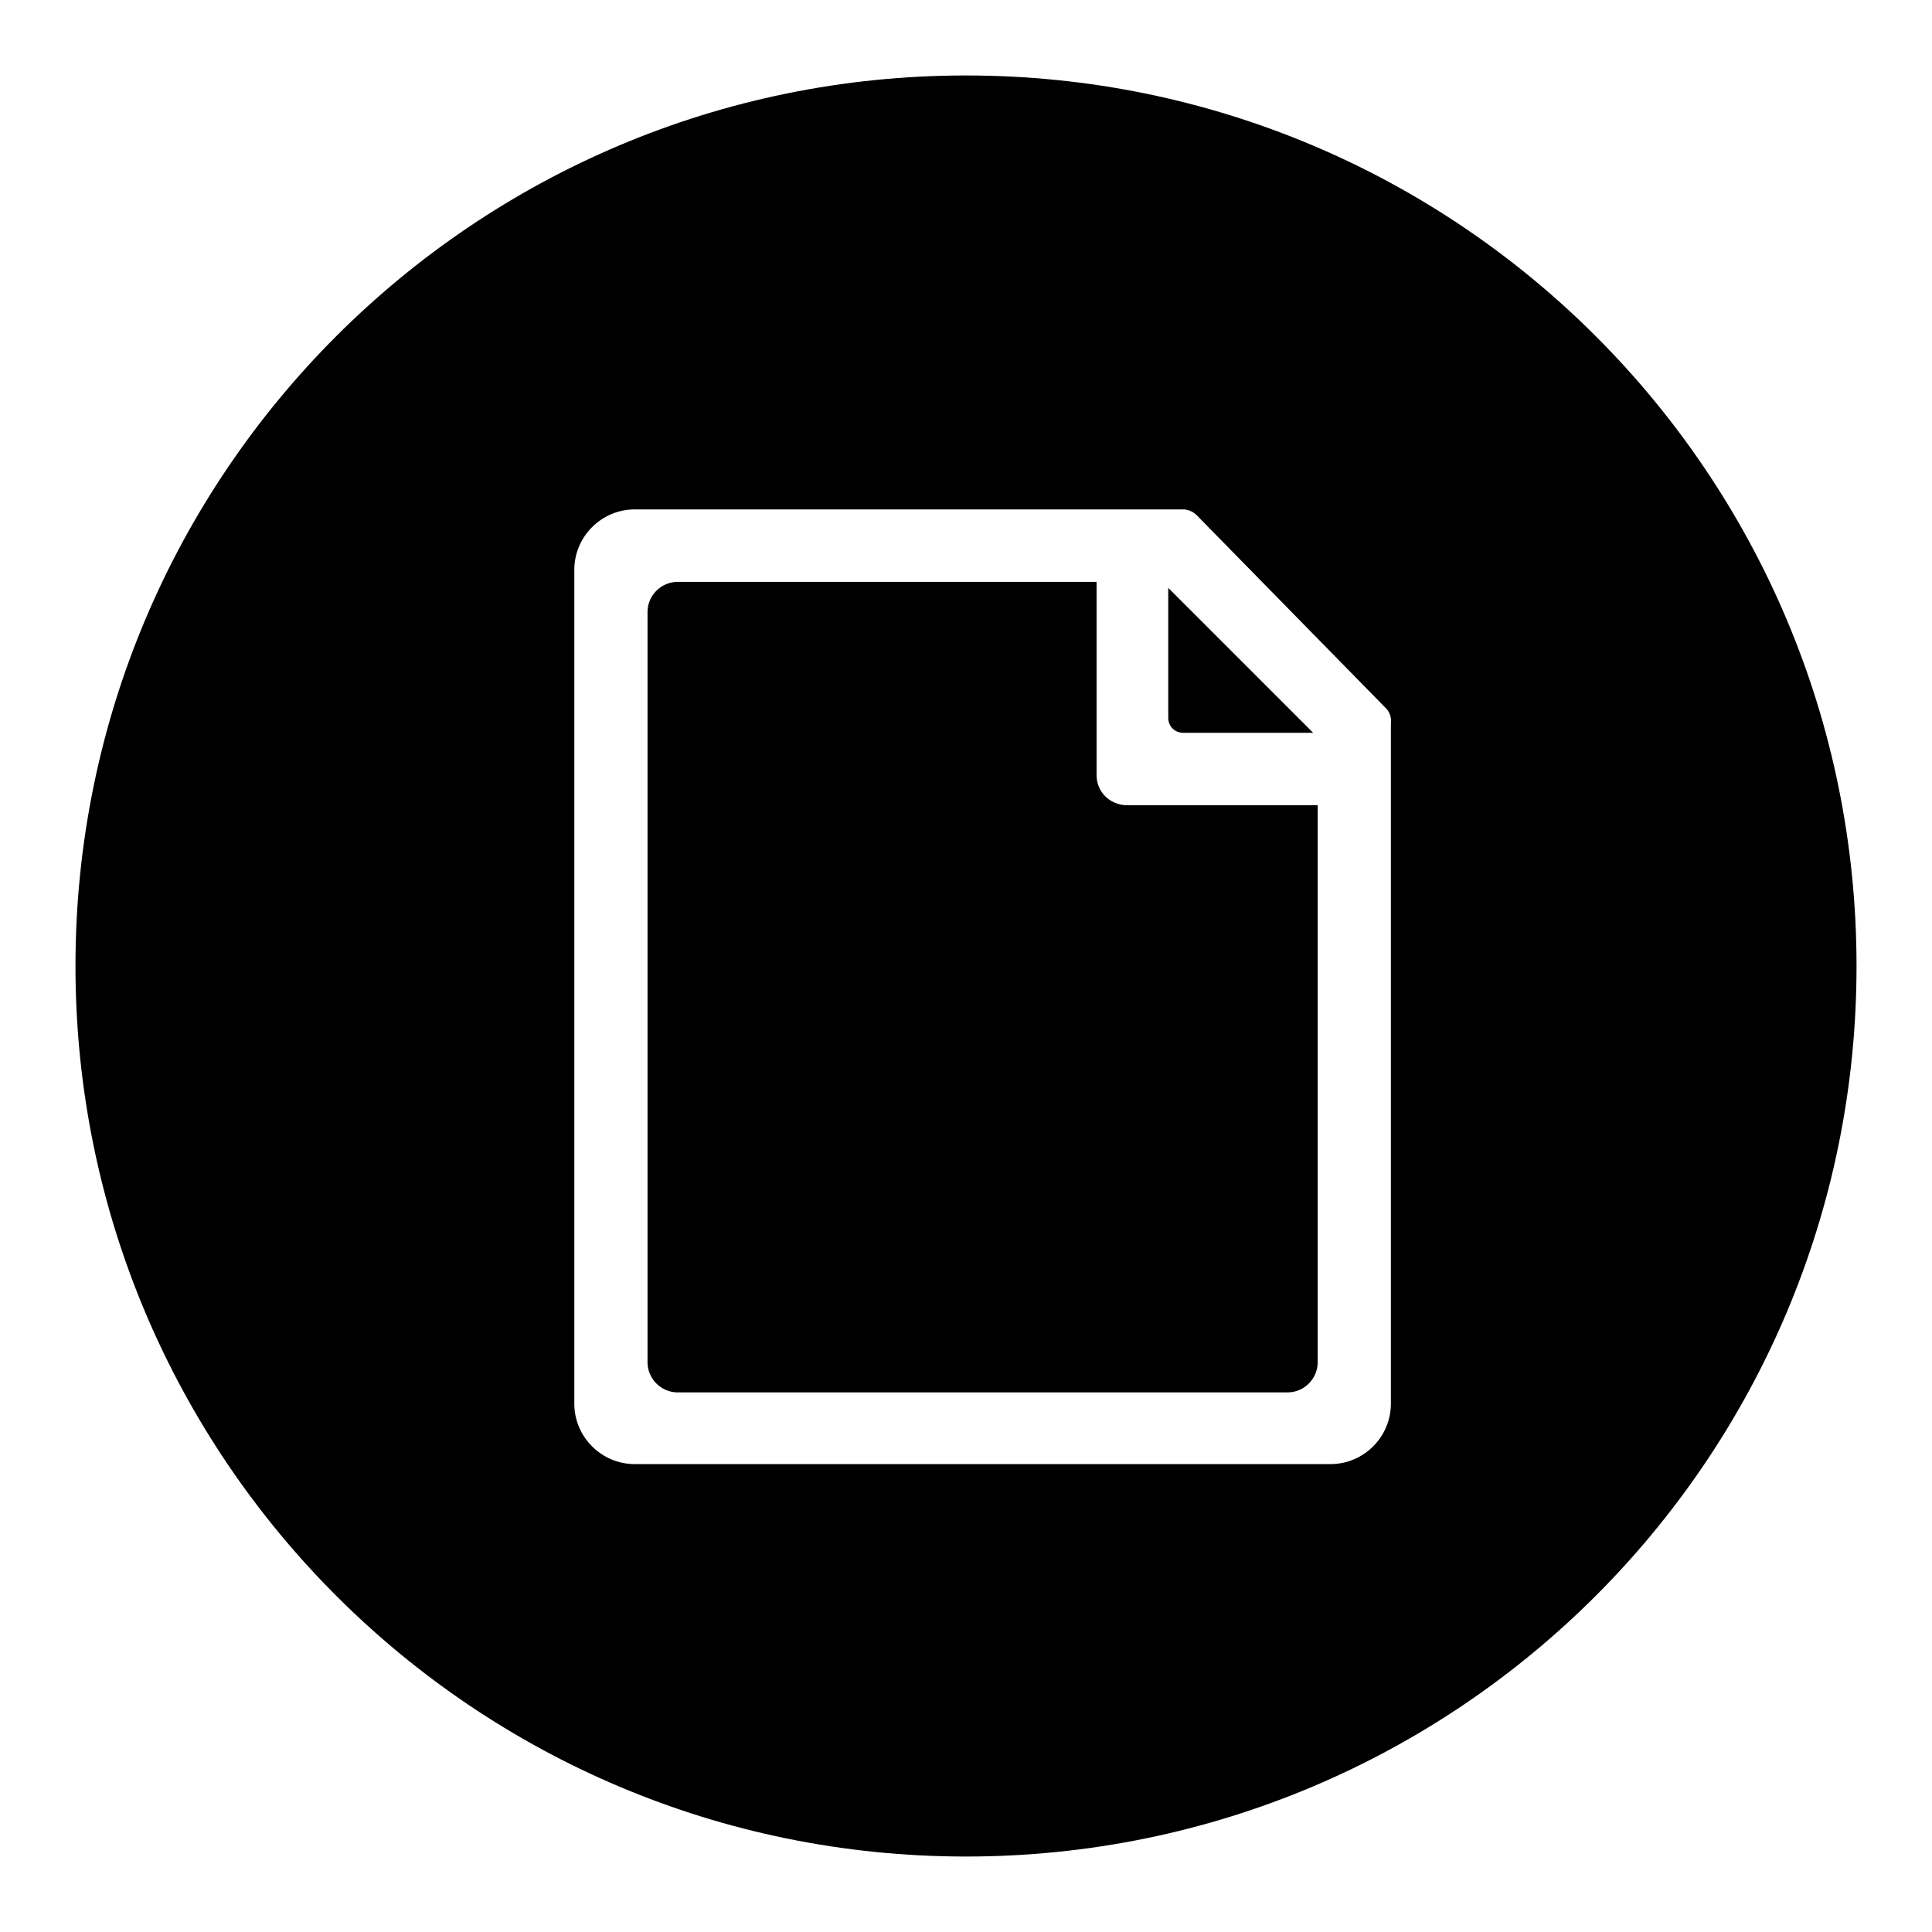
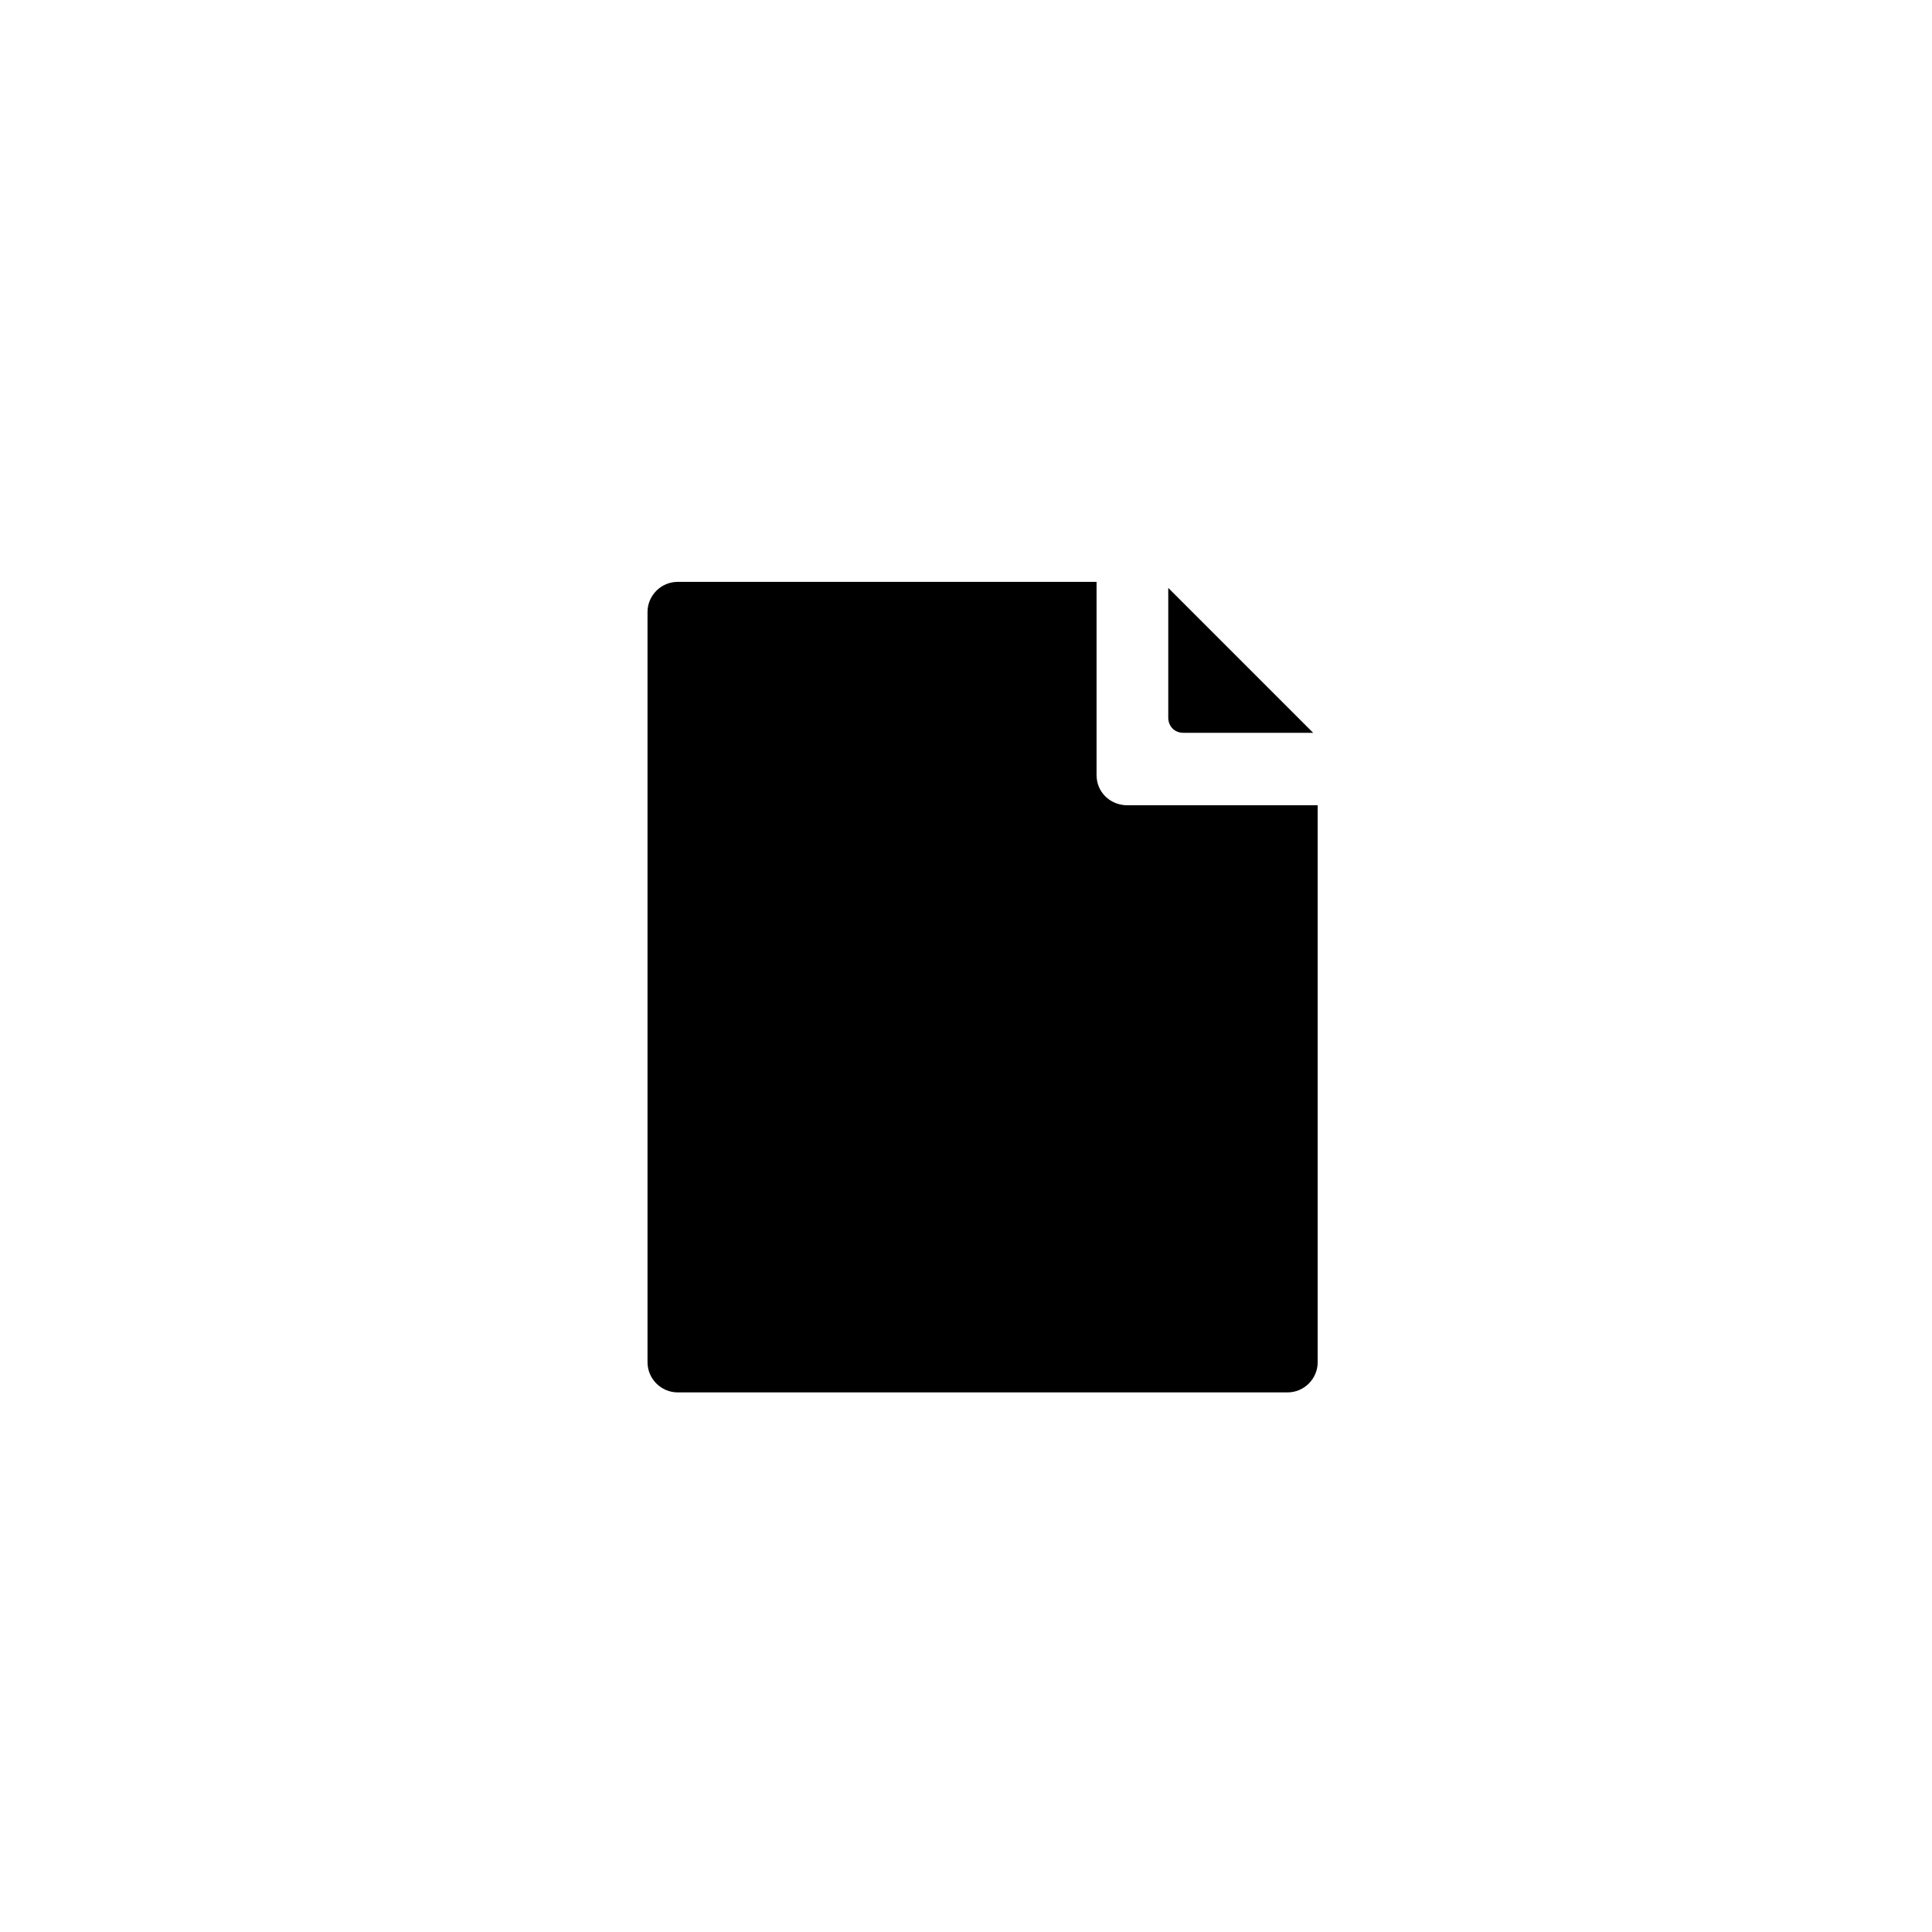
<svg xmlns="http://www.w3.org/2000/svg" version="1.1" x="0px" y="0px" viewBox="0 0 256 256" enable-background="new 0 0 256 256" xml:space="preserve">
  <g>
    <g>
      <path fill="#000000" d="M145.3,102.7V77.1H89.8c-2.2,0-4,1.8-4,4v99.4c0,2.2,1.8,4,4,4h80.8c2.2,0,4-1.8,4-4v-73.8h-25.4C147,106.6,145.3,104.9,145.3,102.7z" />
      <path fill="#000000" d="M156.8,97.1H174l-19.2-19.2v17.2C154.8,96.2,155.6,97.1,156.8,97.1z" />
-       <path fill="#000000" d="M128,10C62.8,10,10,62.8,10,128c0,65.2,52.8,118,118,118c65.2,0,118-52.8,118-118C246,62.8,193.2,10,128,10z M184.3,95.9V186c0,4.4-3.6,8-8,8H84.1c-4.4,0-8-3.6-8-8V75.5c0-4.4,3.6-8,8-8h72.9v0c0.6,0.1,1.1,0.3,1.6,0.8l24.9,25.4C184.2,94.3,184.4,95.2,184.3,95.9z" />
    </g>
  </g>
</svg>